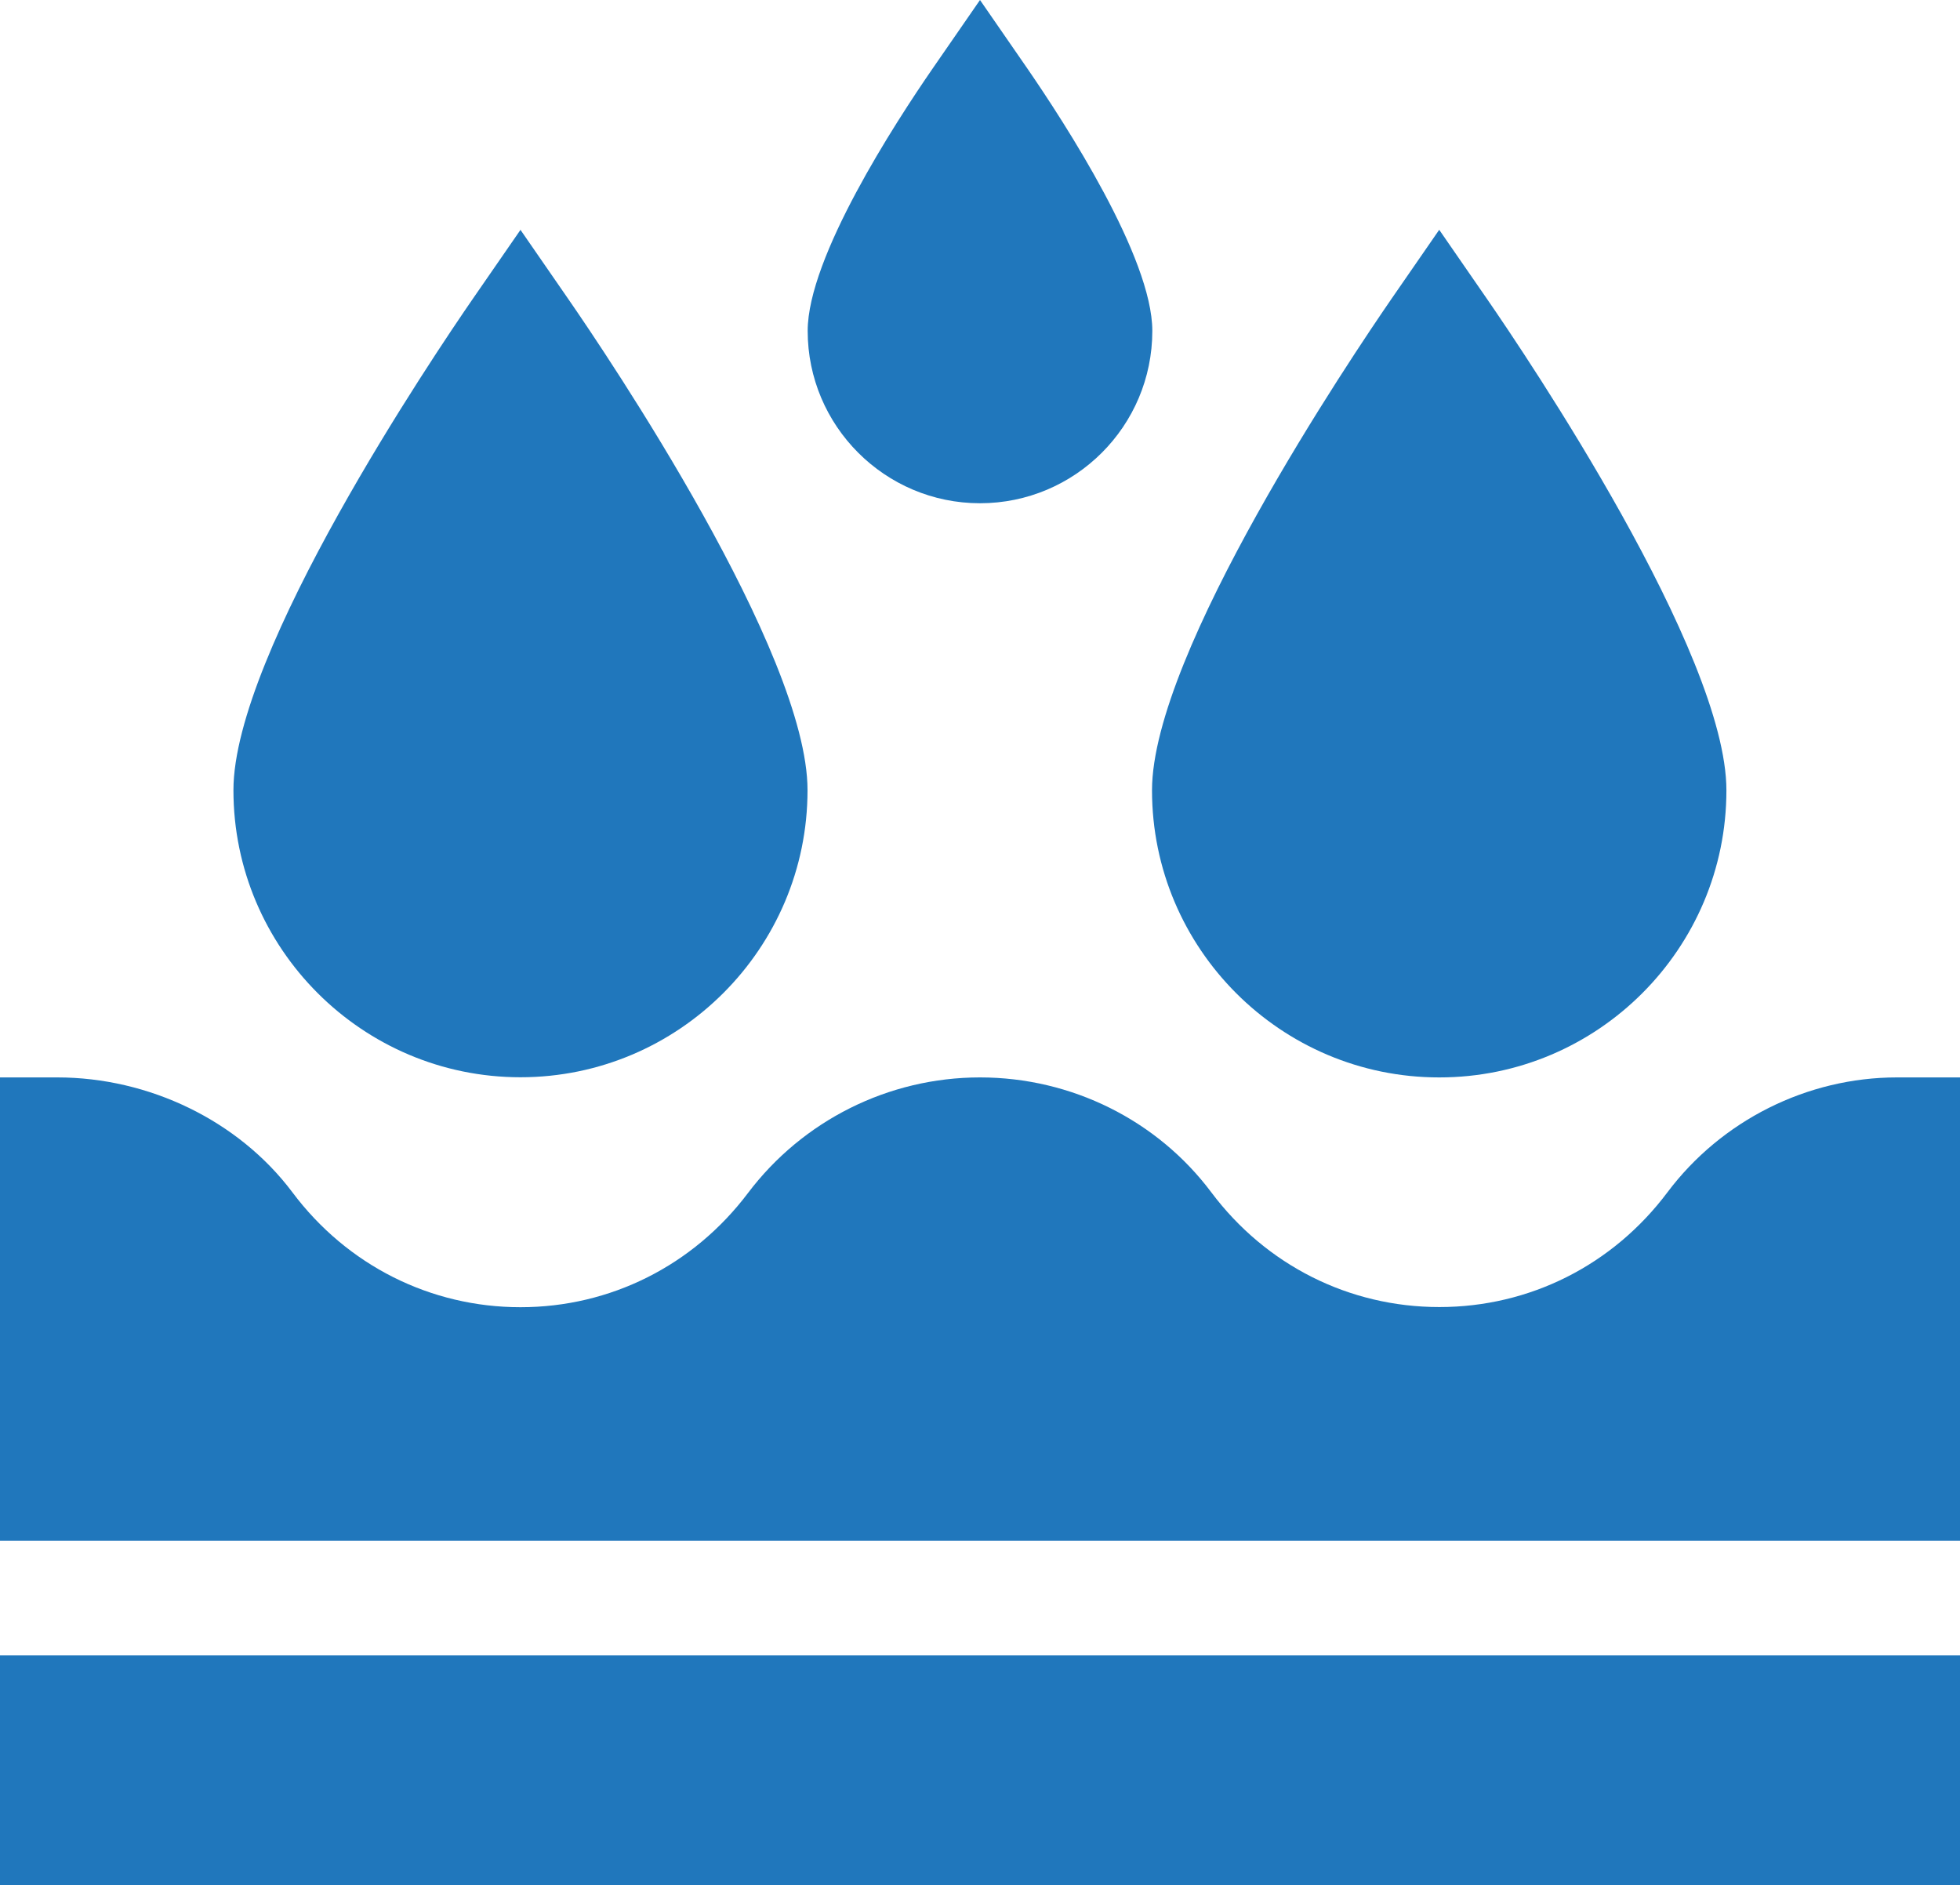
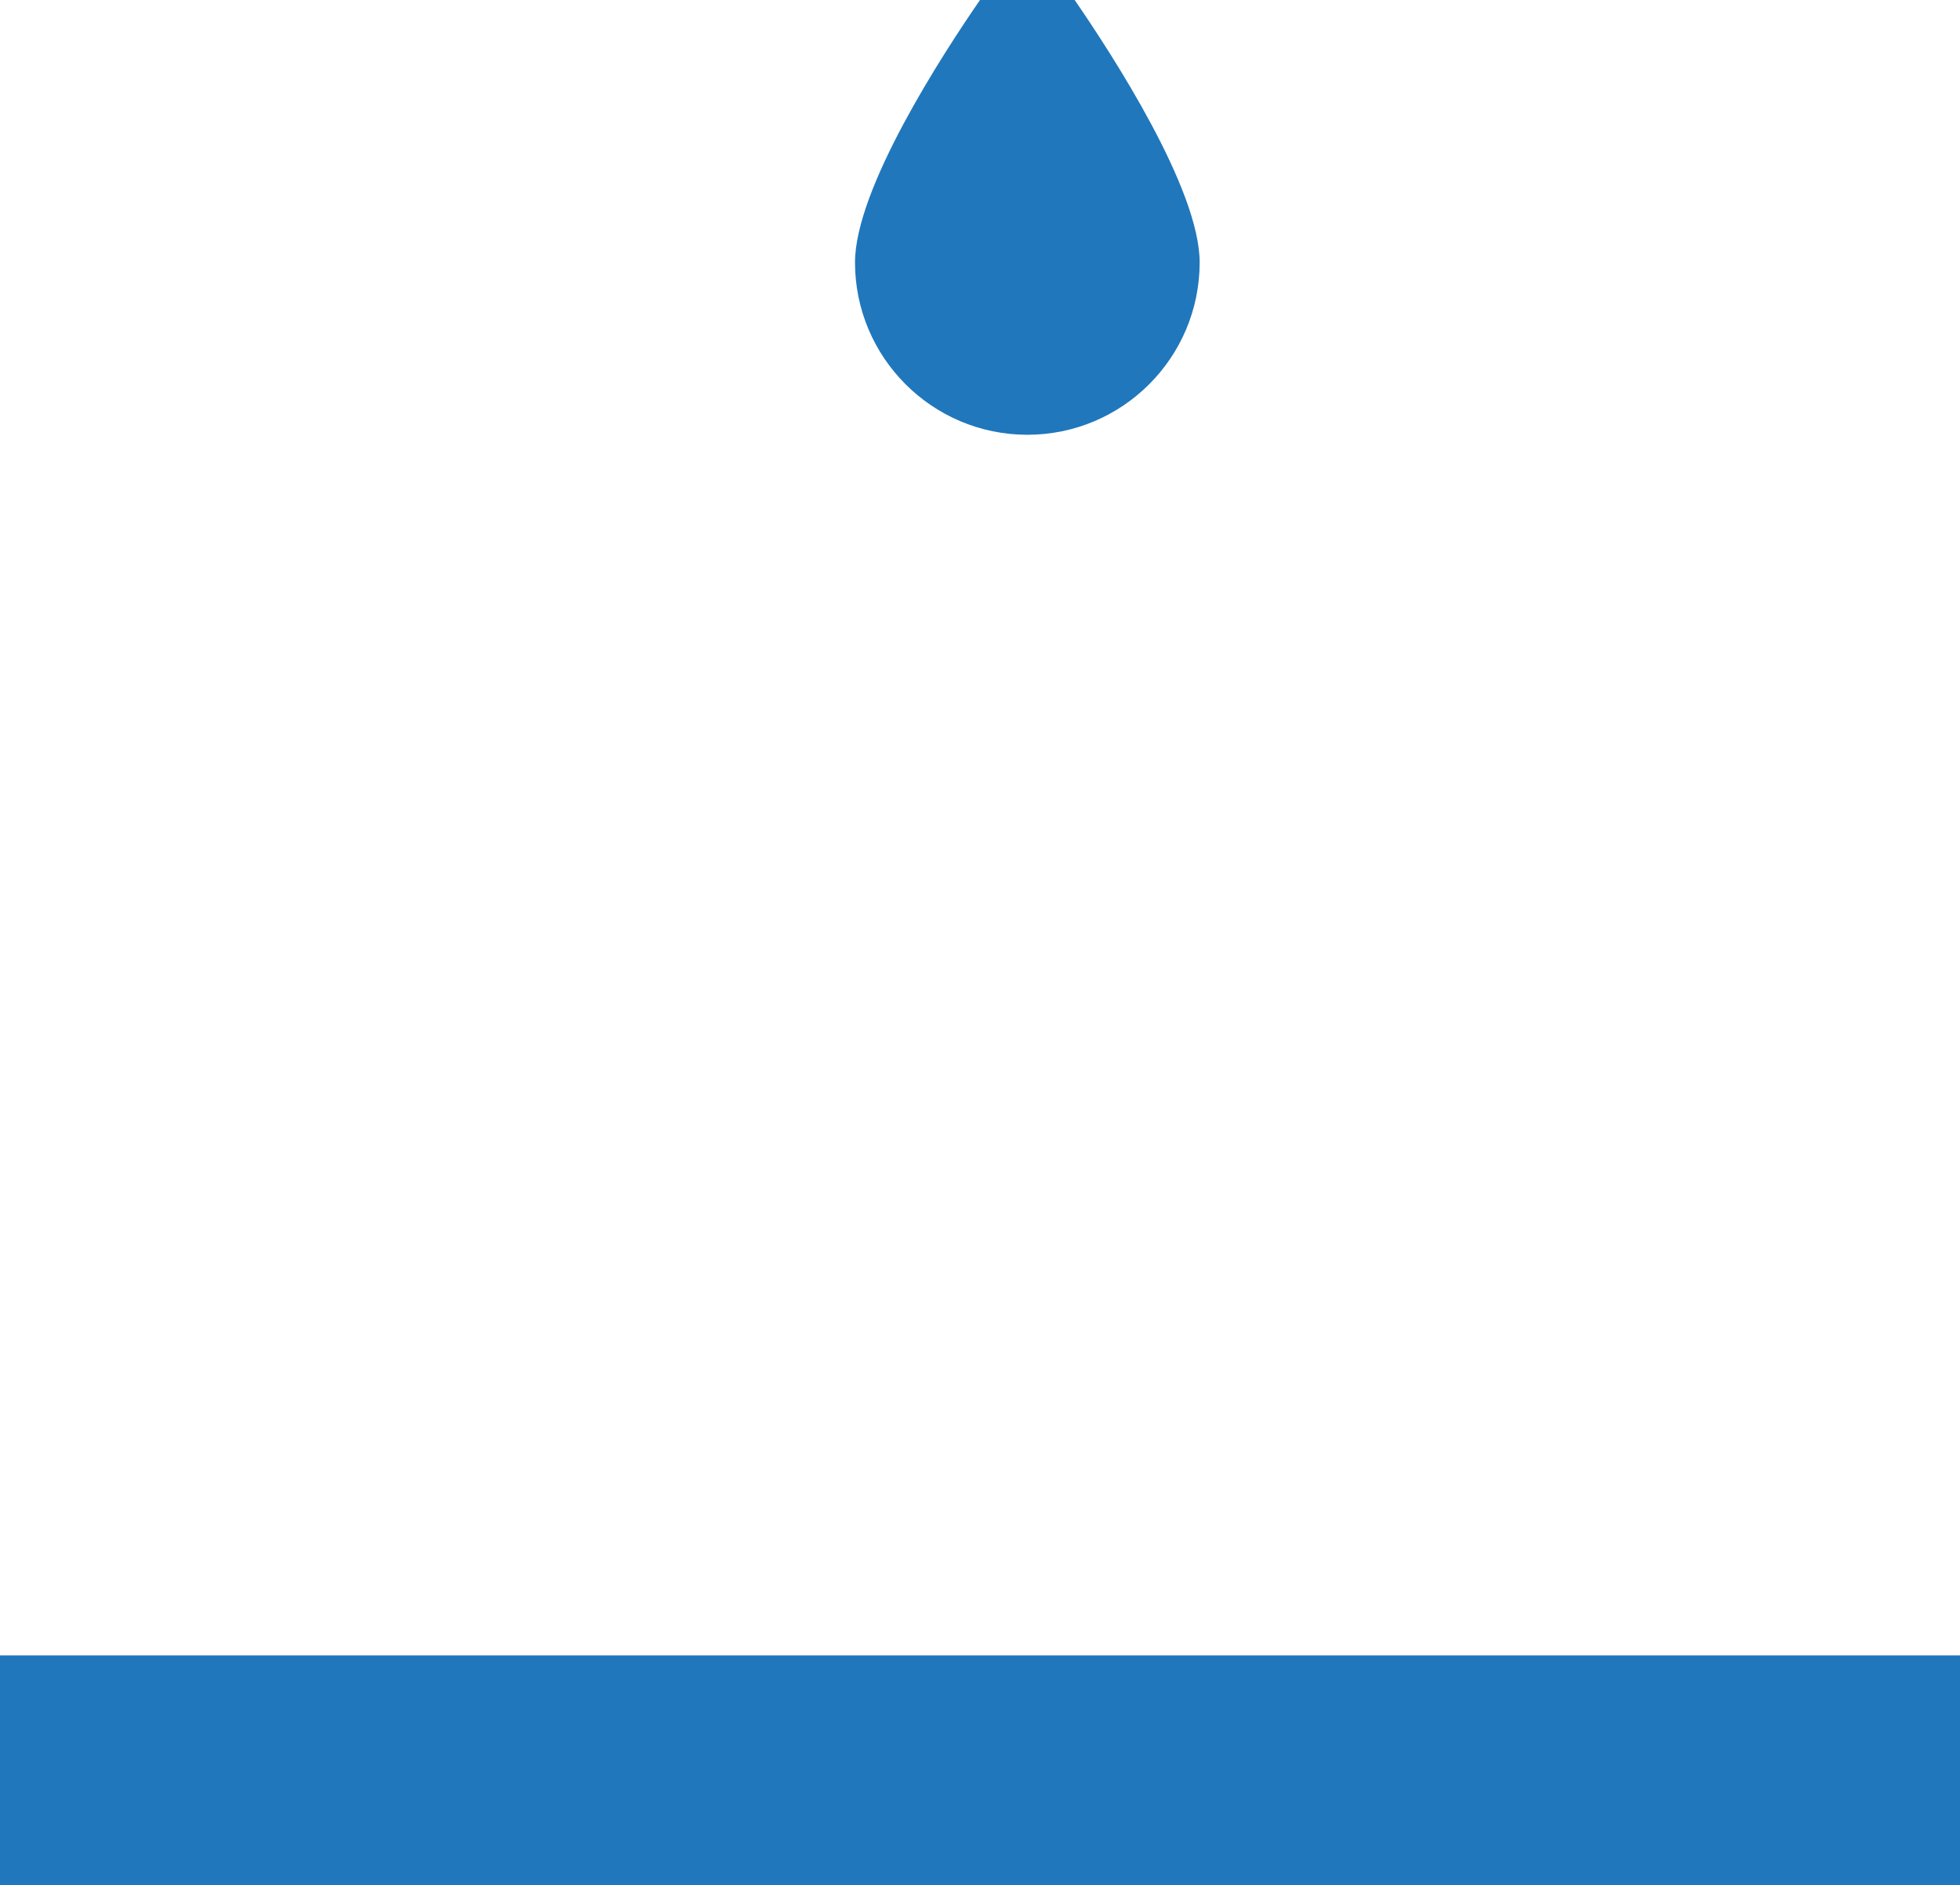
<svg xmlns="http://www.w3.org/2000/svg" id="Layer_2" data-name="Layer 2" viewBox="0 0 127.96 123.06">
  <g id="Layer_2-2" data-name="Layer 2">
    <g>
-       <path d="M63.98,0l-3.09,4.47c-2.45,3.55-8.16,12.33-8.16,17.13,0,6.2,5.04,11.25,11.25,11.25s11.25-5.04,11.25-11.25c0-4.79-5.71-13.57-8.16-17.13l-3.09-4.47Z" style="fill: #2077bc;" />
-       <path d="M33.99,14.99l-3.09,4.47c-2.61,3.78-15.66,23.13-15.66,32.12,0,10.33,8.41,18.74,18.74,18.74s18.74-8.41,18.74-18.74c0-9-13.04-28.34-15.66-32.12l-3.09-4.47Z" style="fill: #2077bc;" />
-       <path d="M93.97,70.33c10.34,0,18.74-8.41,18.74-18.74,0-8.99-13.04-28.33-15.66-32.12l-3.09-4.47-3.09,4.47c-2.61,3.79-15.66,23.13-15.66,32.12,0,10.33,8.41,18.74,18.74,18.74" style="fill: #2077bc;" />
-       <path d="M108.86,77.83c-3.57,4.76-9,7.49-14.89,7.49s-11.32-2.73-14.89-7.49c-3.52-4.7-9.12-7.5-15.1-7.5s-11.58,2.82-15.15,7.55c-3.57,4.73-8.98,7.45-14.85,7.45s-11.32-2.73-14.89-7.5c-3.52-4.69-9.37-7.5-15.35-7.5H0v30.24H127.96v-30.24h-4.12c-5.86,0-11.46,2.81-14.98,7.5" style="fill: #2077bc;" />
+       <path d="M63.98,0c-2.45,3.55-8.16,12.33-8.16,17.13,0,6.2,5.04,11.25,11.25,11.25s11.25-5.04,11.25-11.25c0-4.79-5.71-13.57-8.16-17.13l-3.09-4.47Z" style="fill: #2077bc;" />
      <rect x="0" y="108.06" width="127.96" height="15" style="fill: #2077bc;" />
    </g>
  </g>
</svg>